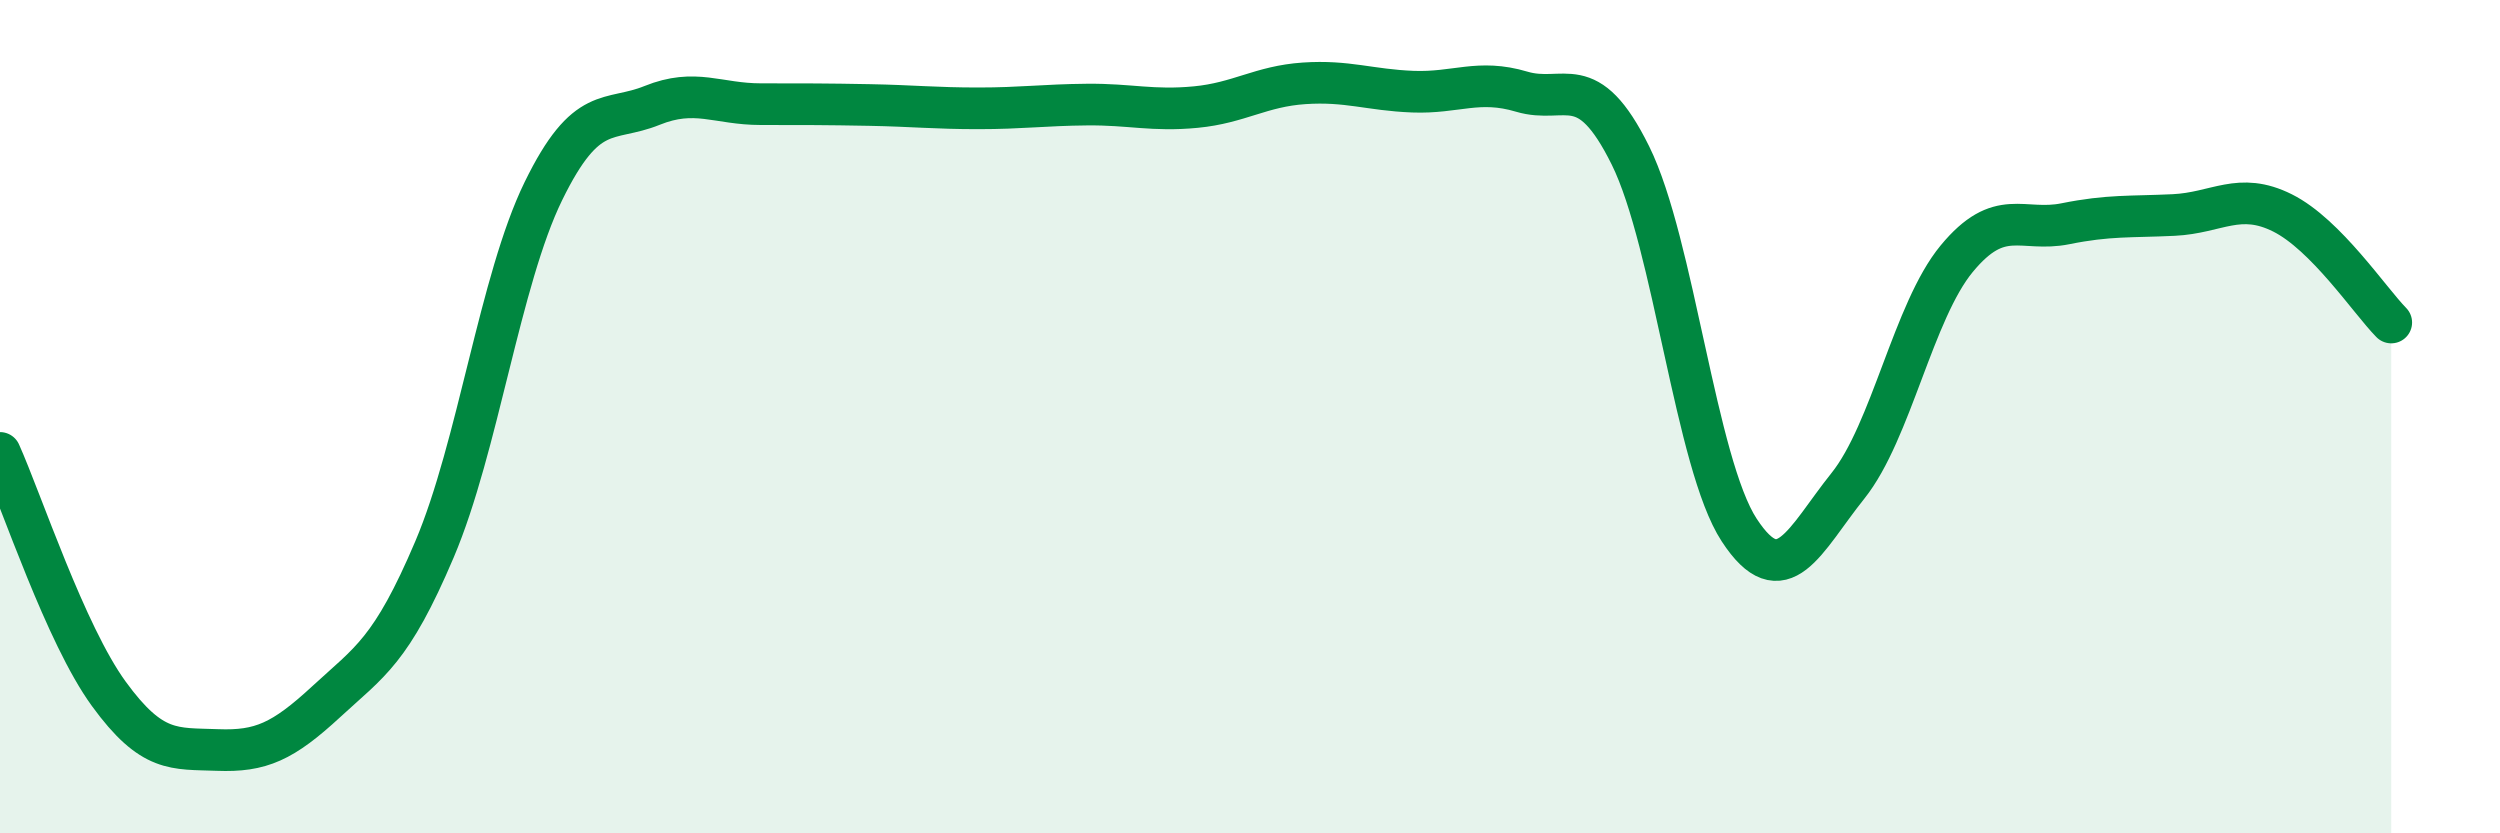
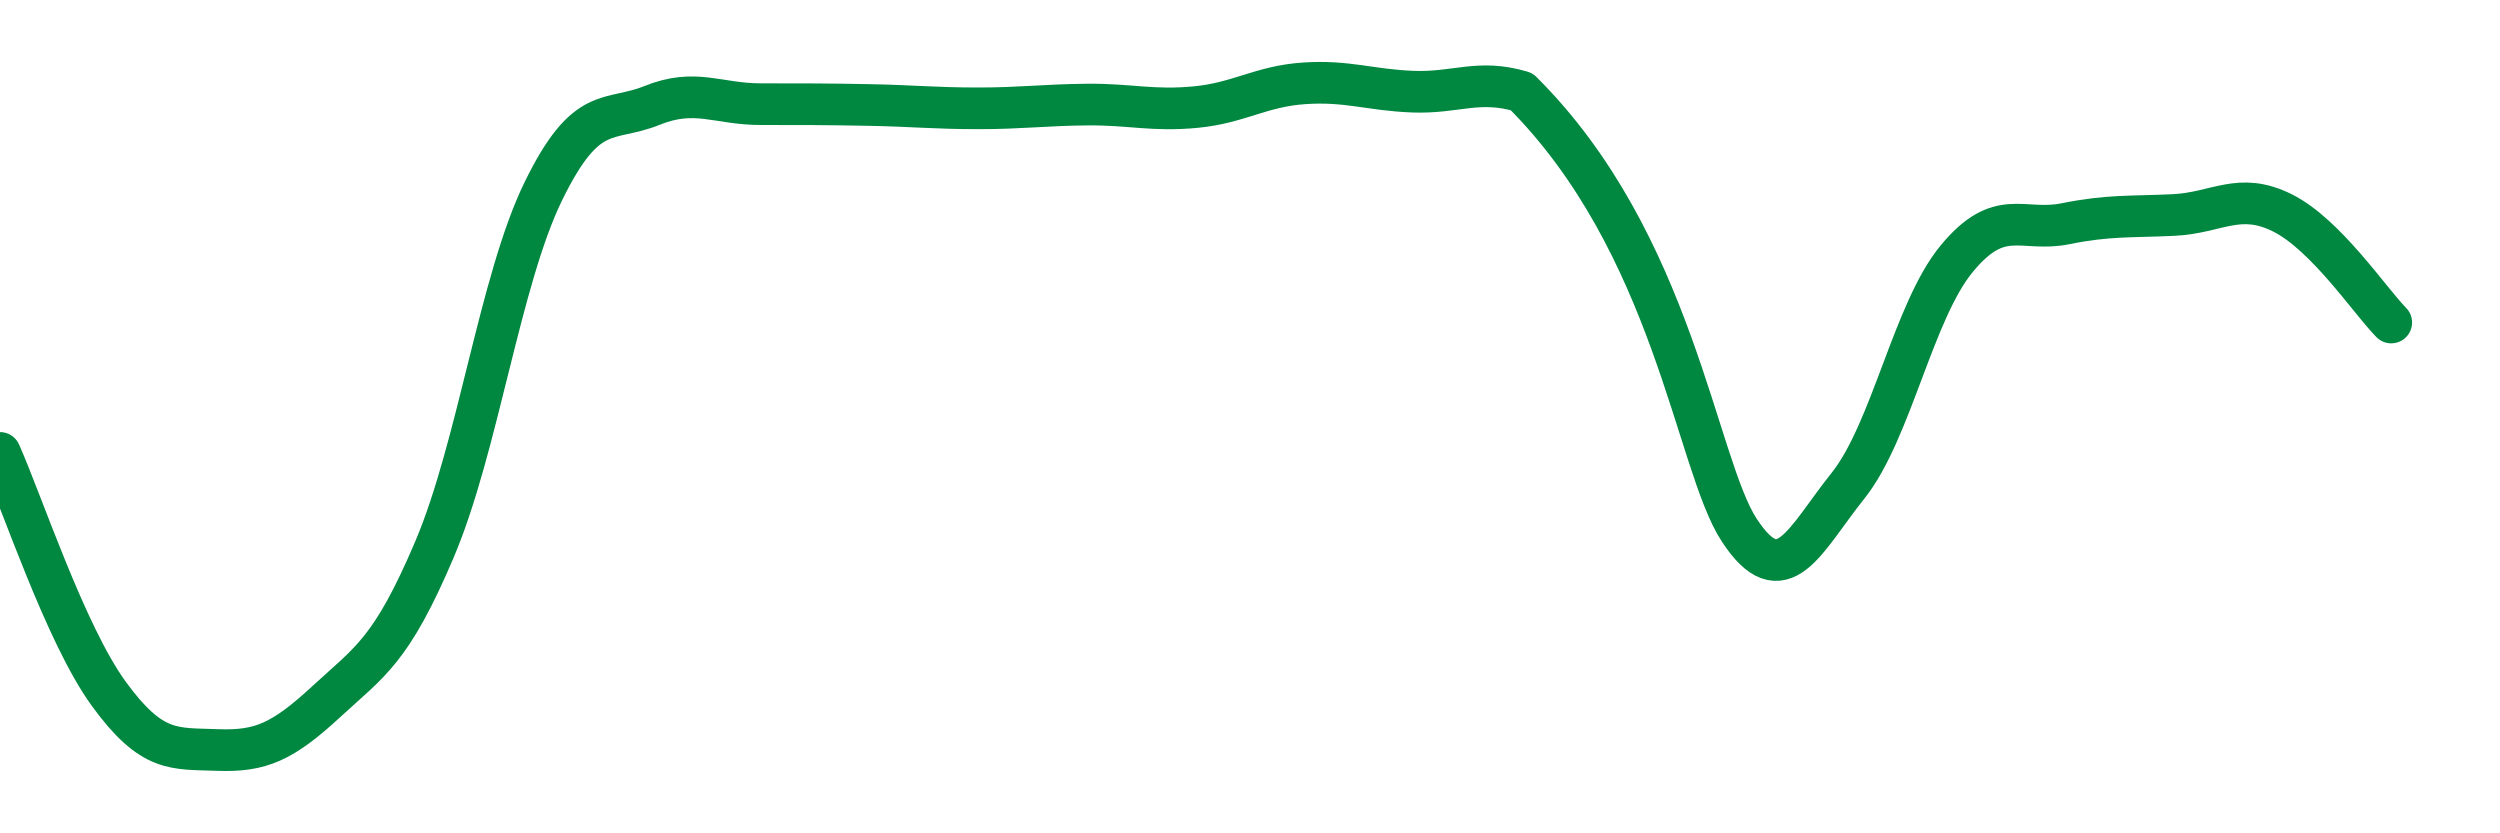
<svg xmlns="http://www.w3.org/2000/svg" width="60" height="20" viewBox="0 0 60 20">
-   <path d="M 0,10.87 C 0.52,12.03 1.57,15.22 2.61,16.65 C 3.65,18.08 4.18,17.96 5.22,18 C 6.26,18.04 6.79,17.8 7.83,16.84 C 8.87,15.88 9.39,15.63 10.43,13.18 C 11.47,10.73 12,6.72 13.04,4.59 C 14.08,2.46 14.61,2.95 15.65,2.53 C 16.69,2.11 17.22,2.5 18.26,2.5 C 19.3,2.5 19.83,2.5 20.87,2.52 C 21.91,2.54 22.44,2.6 23.48,2.6 C 24.52,2.6 25.05,2.52 26.09,2.51 C 27.13,2.5 27.66,2.67 28.7,2.57 C 29.74,2.47 30.26,2.07 31.3,2 C 32.34,1.93 32.87,2.16 33.91,2.2 C 34.95,2.24 35.48,1.89 36.52,2.2 C 37.56,2.51 38.09,1.63 39.13,3.73 C 40.17,5.83 40.7,11.13 41.74,12.72 C 42.78,14.31 43.31,12.96 44.35,11.66 C 45.39,10.36 45.92,7.47 46.96,6.21 C 48,4.95 48.53,5.58 49.57,5.37 C 50.61,5.16 51.13,5.21 52.17,5.16 C 53.21,5.11 53.74,4.59 54.78,5.11 C 55.82,5.63 56.87,7.21 57.39,7.74L57.39 20L0 20Z" fill="#008740" opacity="0.1" stroke-linecap="round" stroke-linejoin="round" />
-   <path d="M 0,10.87 C 0.52,12.03 1.57,15.22 2.61,16.65 C 3.65,18.08 4.18,17.96 5.22,18 C 6.26,18.04 6.79,17.8 7.83,16.84 C 8.87,15.88 9.39,15.63 10.43,13.18 C 11.47,10.73 12,6.72 13.04,4.59 C 14.08,2.46 14.61,2.95 15.65,2.53 C 16.69,2.11 17.22,2.5 18.26,2.5 C 19.3,2.5 19.83,2.5 20.87,2.52 C 21.91,2.54 22.44,2.6 23.48,2.6 C 24.52,2.6 25.05,2.52 26.09,2.51 C 27.13,2.5 27.66,2.67 28.7,2.57 C 29.74,2.47 30.26,2.07 31.3,2 C 32.34,1.93 32.87,2.16 33.91,2.2 C 34.95,2.24 35.48,1.89 36.52,2.2 C 37.56,2.51 38.09,1.63 39.13,3.73 C 40.17,5.83 40.7,11.13 41.74,12.72 C 42.78,14.31 43.31,12.96 44.35,11.66 C 45.39,10.36 45.92,7.47 46.96,6.21 C 48,4.95 48.53,5.58 49.57,5.37 C 50.61,5.16 51.13,5.21 52.17,5.16 C 53.21,5.11 53.74,4.59 54.78,5.11 C 55.82,5.63 56.87,7.21 57.39,7.74" stroke="#008740" stroke-width="1" fill="none" stroke-linecap="round" stroke-linejoin="round" />
+   <path d="M 0,10.87 C 0.52,12.03 1.57,15.22 2.61,16.65 C 3.65,18.08 4.18,17.96 5.22,18 C 6.26,18.04 6.79,17.8 7.83,16.84 C 8.87,15.88 9.39,15.63 10.43,13.18 C 11.47,10.73 12,6.72 13.04,4.59 C 14.08,2.46 14.61,2.95 15.65,2.53 C 16.69,2.11 17.22,2.5 18.26,2.5 C 19.3,2.5 19.83,2.5 20.87,2.52 C 21.91,2.54 22.44,2.6 23.48,2.6 C 24.52,2.6 25.05,2.52 26.09,2.51 C 27.13,2.5 27.66,2.67 28.7,2.57 C 29.74,2.47 30.26,2.07 31.3,2 C 32.34,1.93 32.87,2.16 33.91,2.2 C 34.95,2.24 35.48,1.89 36.52,2.2 C 40.17,5.83 40.7,11.13 41.74,12.72 C 42.78,14.31 43.31,12.96 44.35,11.66 C 45.39,10.36 45.92,7.47 46.96,6.21 C 48,4.95 48.53,5.58 49.57,5.37 C 50.61,5.16 51.13,5.21 52.17,5.16 C 53.21,5.11 53.74,4.59 54.78,5.11 C 55.82,5.63 56.87,7.21 57.39,7.74" stroke="#008740" stroke-width="1" fill="none" stroke-linecap="round" stroke-linejoin="round" />
</svg>